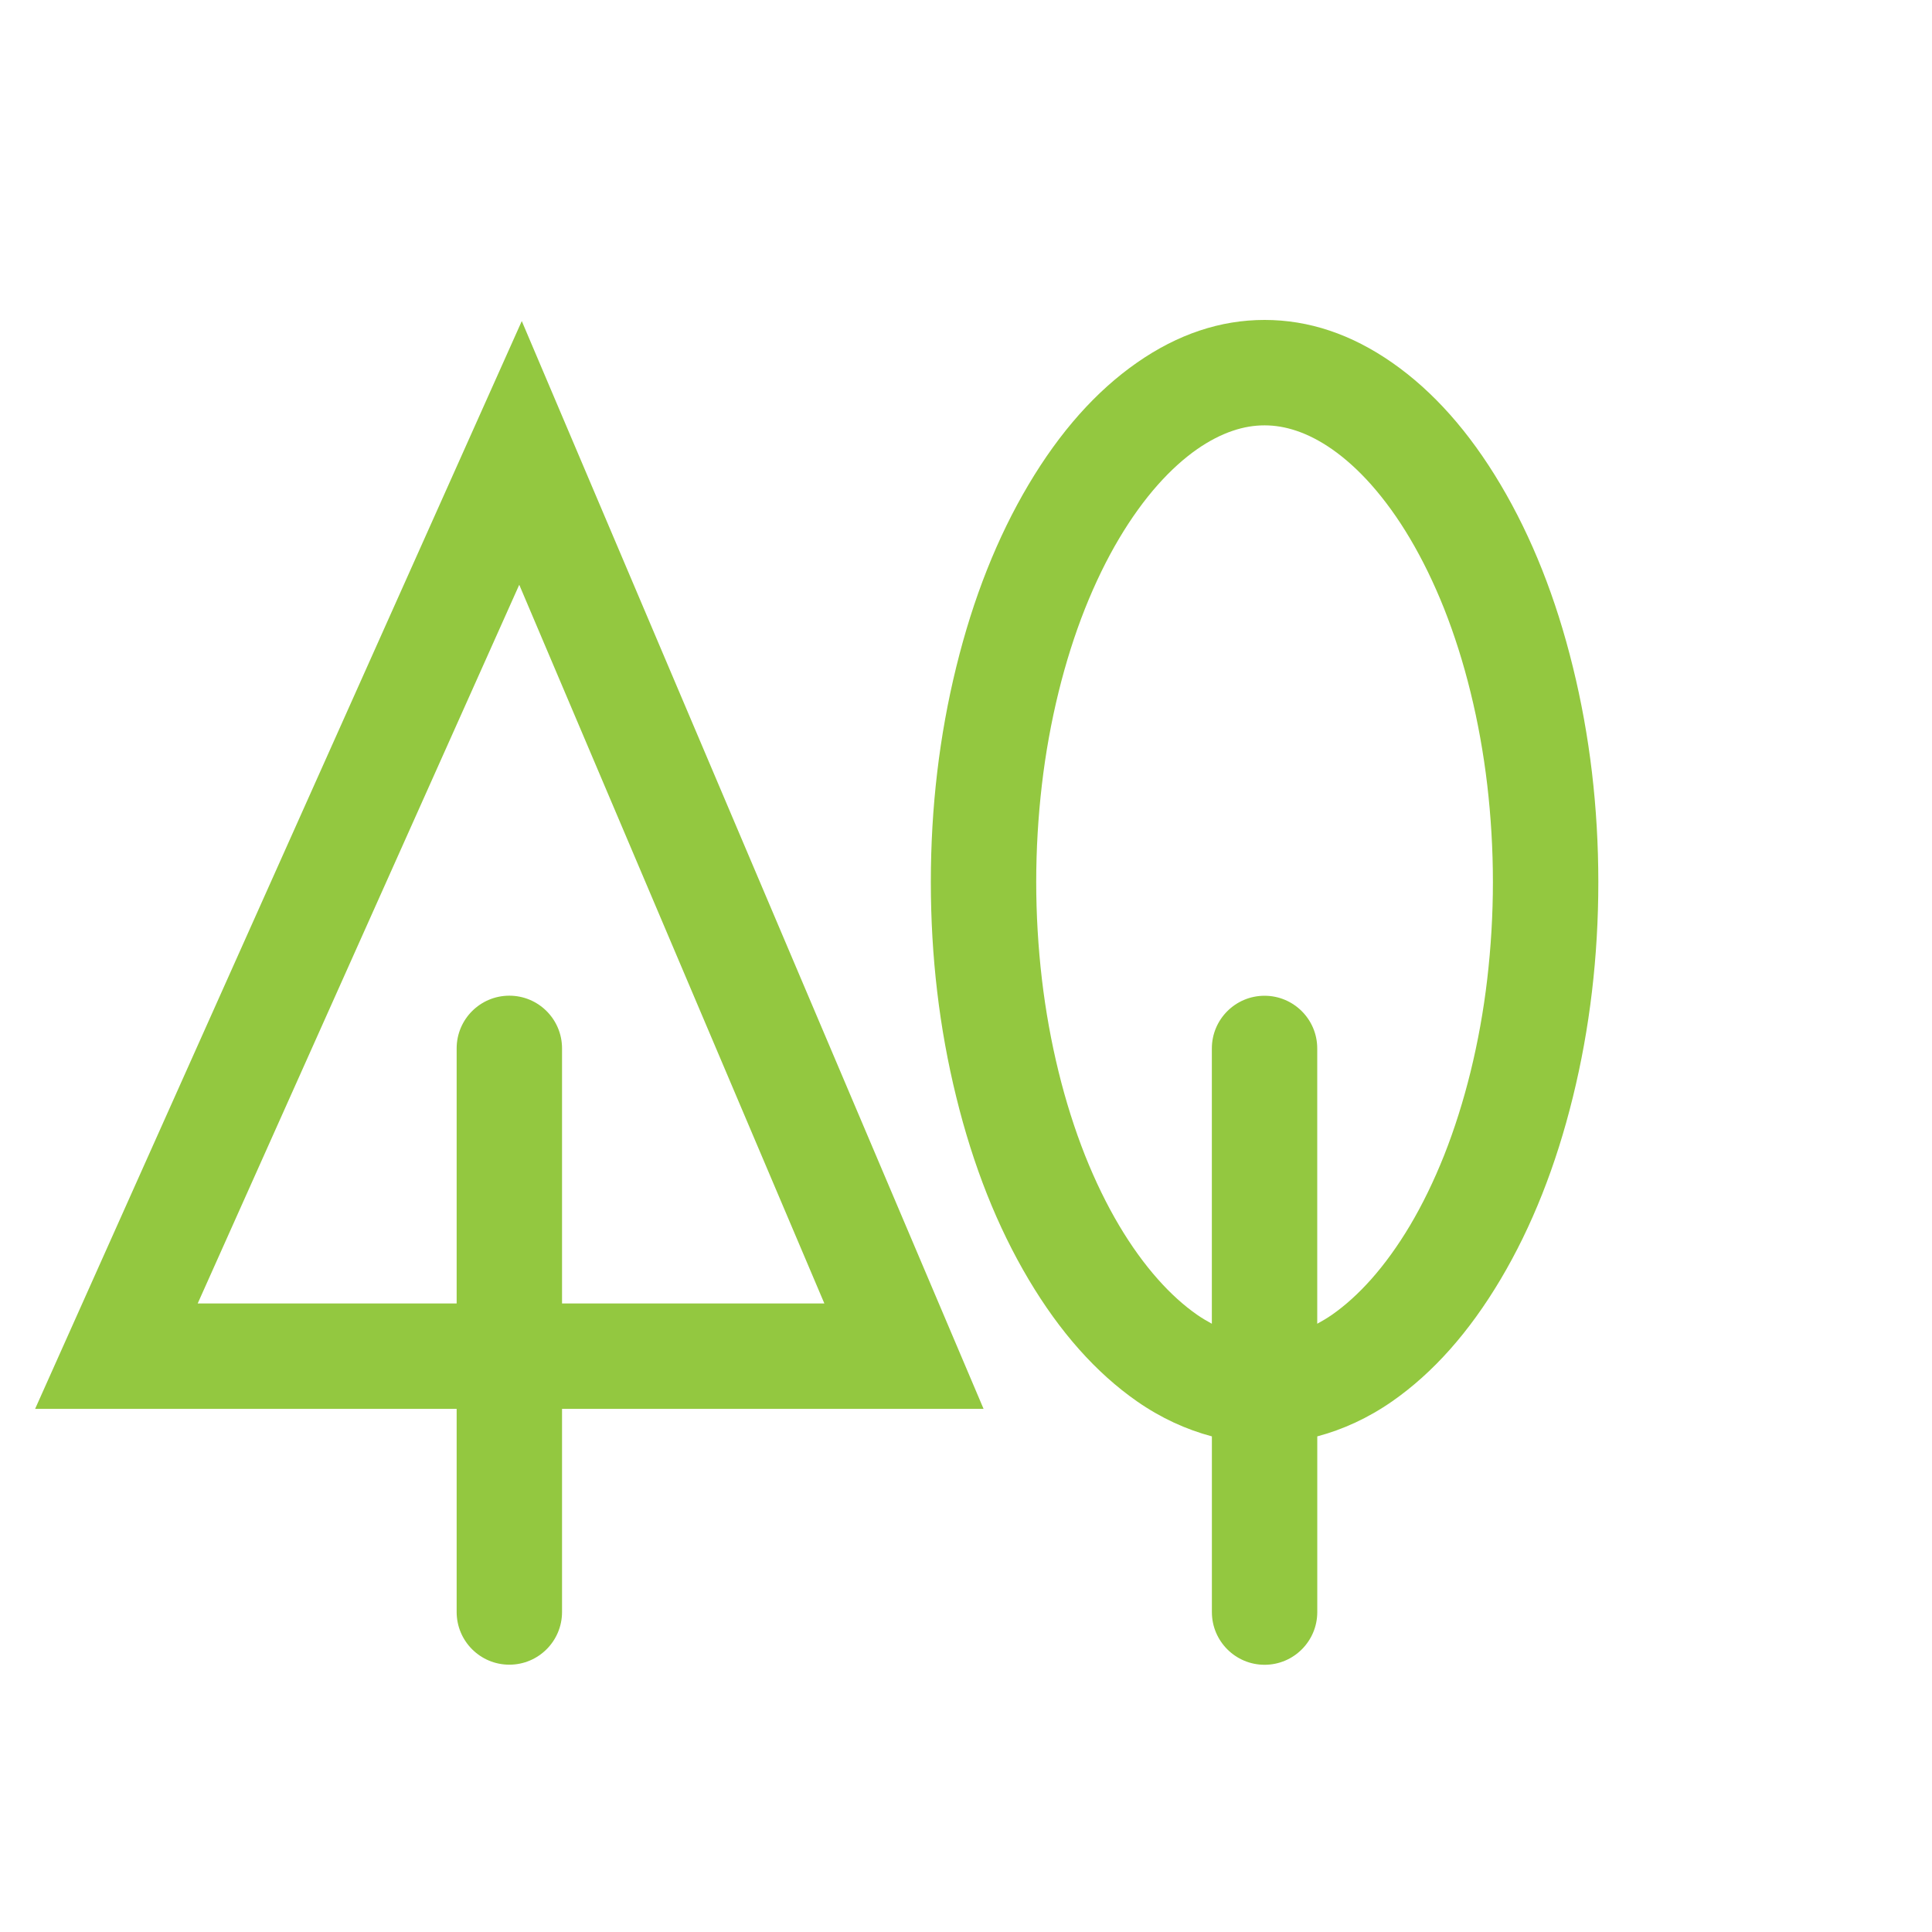
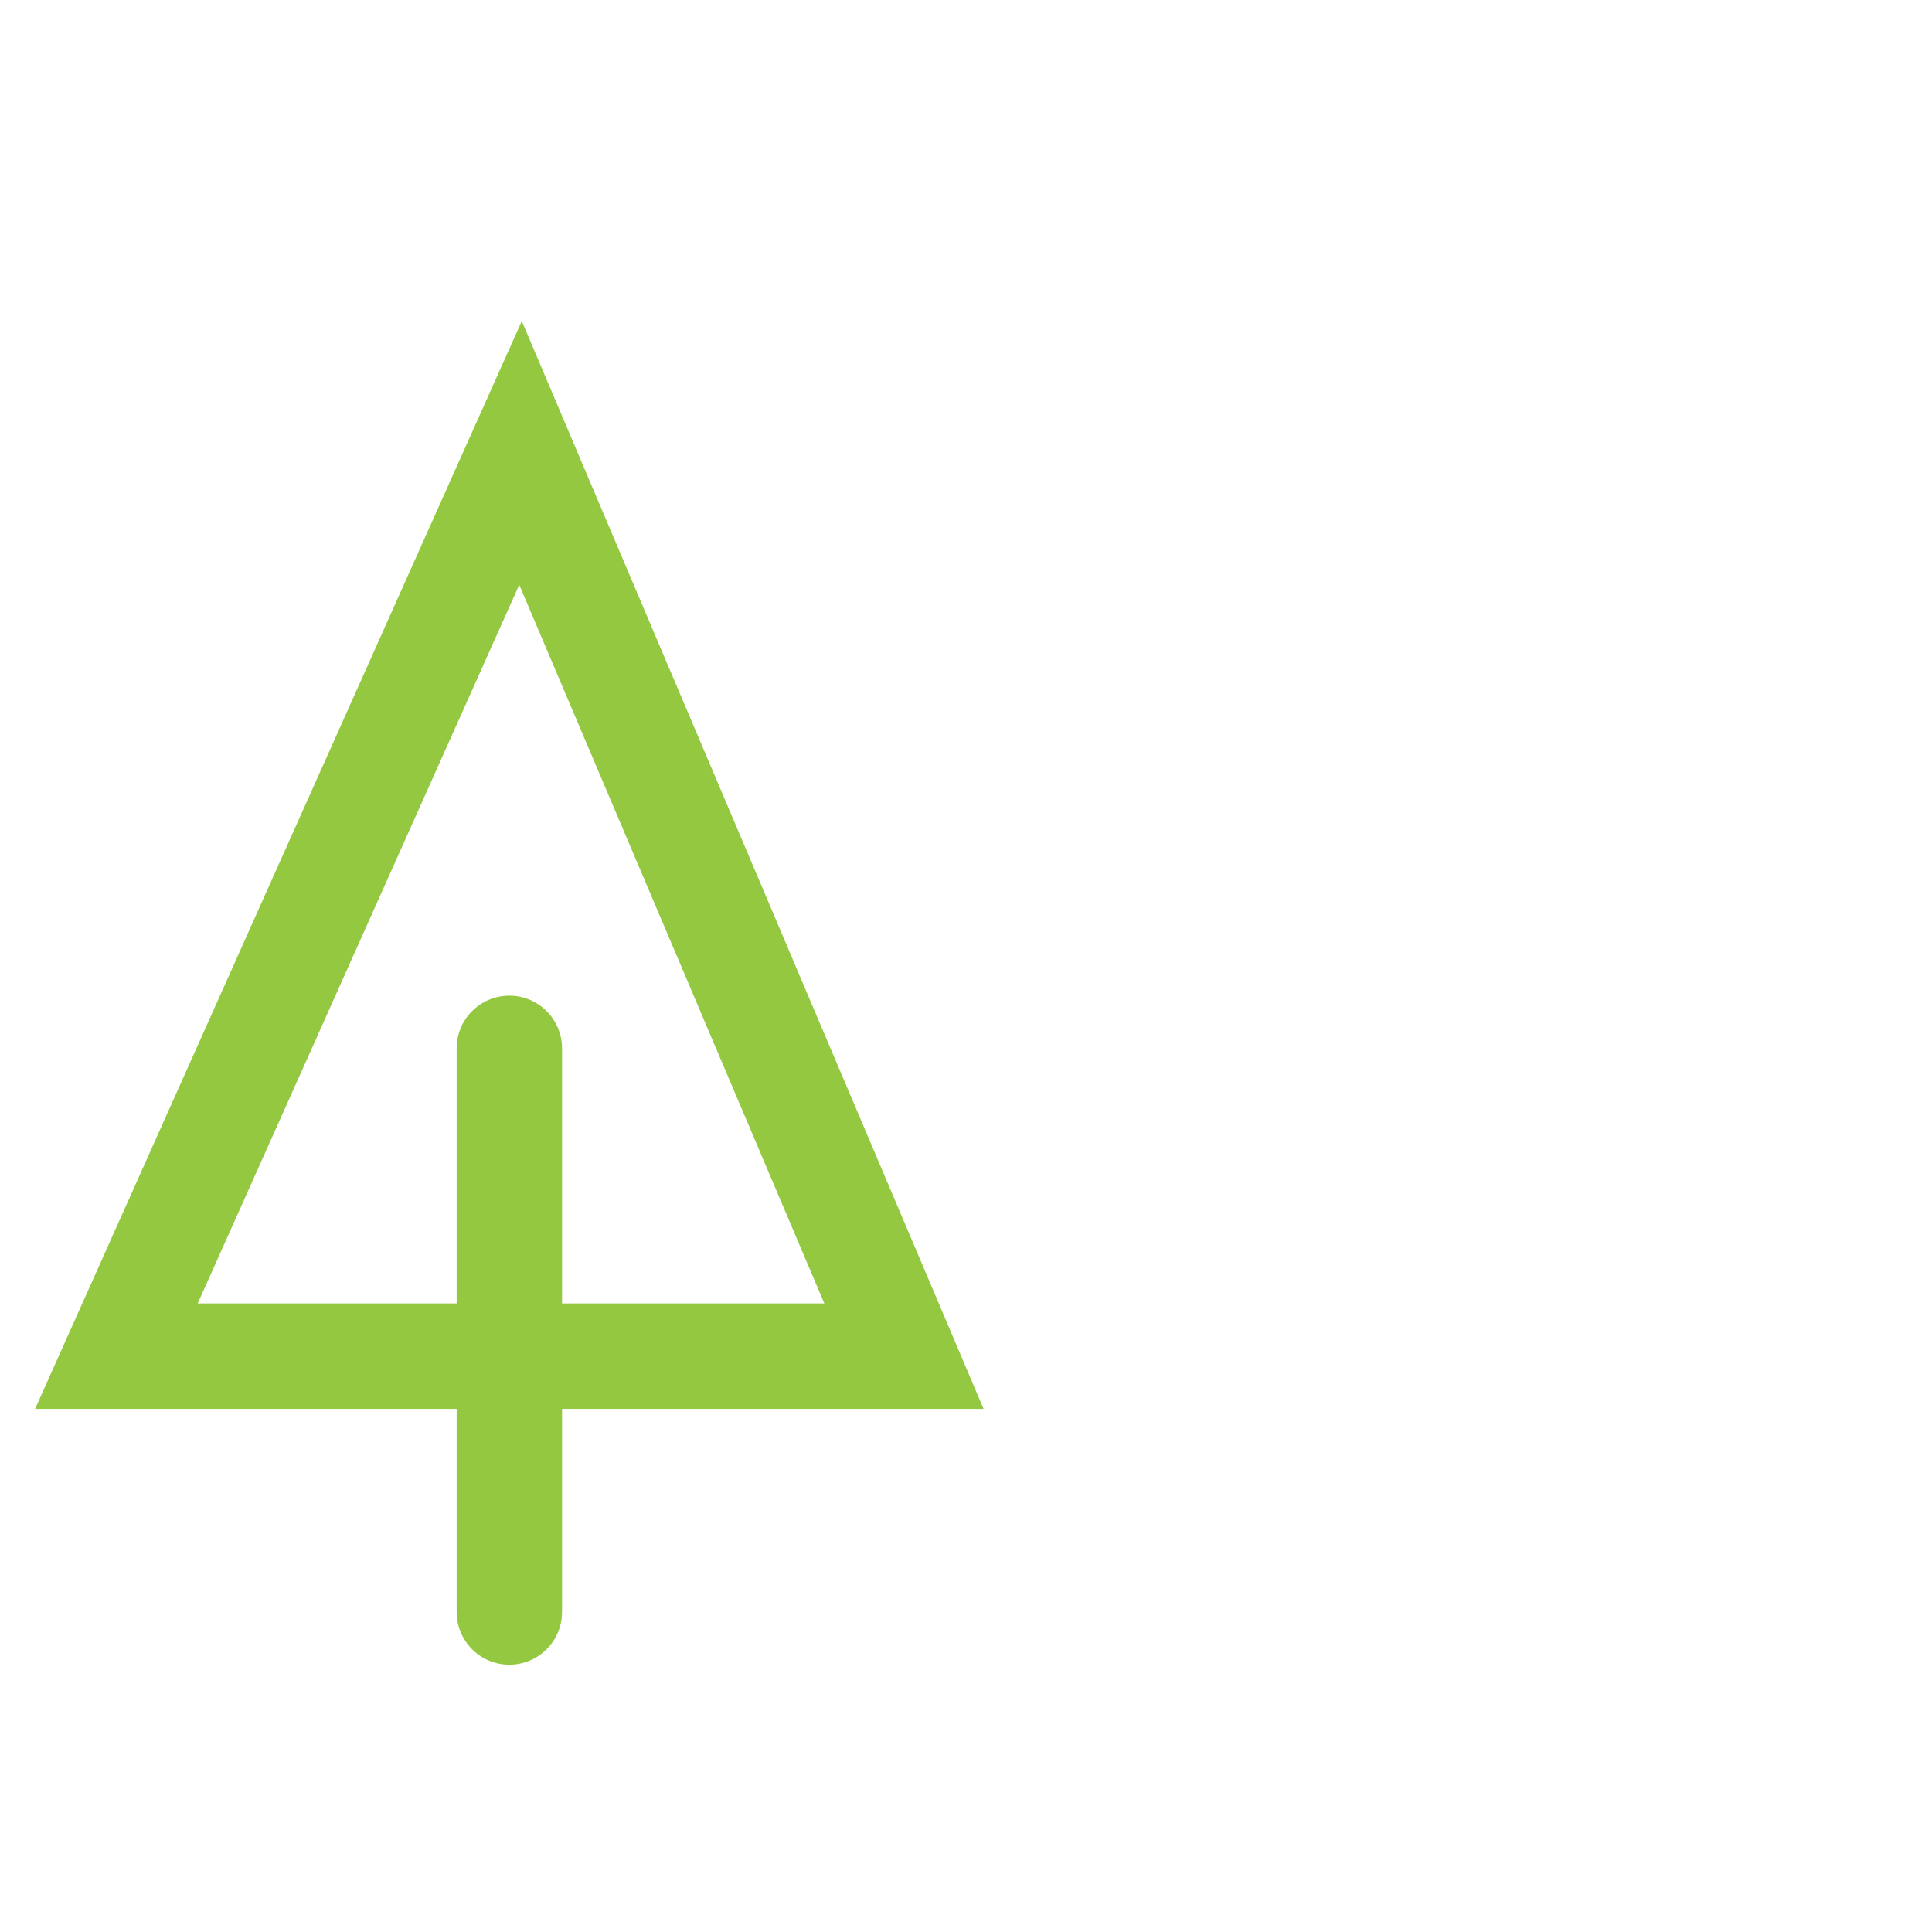
<svg xmlns="http://www.w3.org/2000/svg" version="1.1" id="Layer_1" x="0px" y="0px" width="55px" height="55px" viewBox="0 0 55 55" xml:space="preserve">
  <g>
    <path fill="#93C840" d="M1,40.107h12v5.783c0,0.828,0.671,1.5,1.5,1.5s1.5-0.672,1.5-1.5v-5.783h12L14.854,9.14L1,40.107z    M16,37.107v-7.262c0-0.828-0.671-1.5-1.5-1.5s-1.5,0.672-1.5,1.5v7.262H5.628l9.154-20.46l8.686,20.46H16z" />
-     <path fill="#93C840" d="M44.776,18.985c-0.481-1.96-1.168-3.69-2.059-5.191s-1.918-2.656-3.082-3.468S37.26,9.108,36,9.108   s-2.472,0.406-3.636,1.218s-2.191,1.968-3.082,3.468s-1.577,3.23-2.059,5.191c-0.482,1.96-0.724,4.001-0.724,6.123   c0,2.122,0.241,4.164,0.724,6.123c0.481,1.961,1.168,3.691,2.059,5.191s1.918,2.656,3.082,3.469c0.694,0.483,1.407,0.805,2.136,1   v5.002c0,0.828,0.672,1.5,1.5,1.5s1.5-0.672,1.5-1.5v-5.002c0.729-0.195,1.441-0.517,2.136-1c1.164-0.813,2.191-1.969,3.082-3.469   s1.577-3.23,2.059-5.191c0.482-1.959,0.724-4.001,0.724-6.123C45.5,22.986,45.259,20.945,44.776,18.985z M42.338,27.878   c-0.105,0.9-0.266,1.786-0.475,2.637c-0.204,0.828-0.457,1.63-0.751,2.373c-0.291,0.731-0.619,1.404-0.973,2   c-0.343,0.576-0.716,1.093-1.103,1.529c-0.361,0.406-0.737,0.747-1.119,1.013c-0.141,0.098-0.279,0.178-0.418,0.254v-7.837   c0-0.828-0.672-1.5-1.5-1.5s-1.5,0.672-1.5,1.5v7.837c-0.139-0.076-0.277-0.156-0.418-0.254c-0.382-0.266-0.758-0.606-1.115-1.009   c-0.391-0.44-0.764-0.957-1.106-1.533c-0.354-0.596-0.682-1.269-0.97-1.993c-0.297-0.75-0.55-1.552-0.754-2.383   c-0.209-0.849-0.369-1.735-0.475-2.635c-0.107-0.915-0.162-1.846-0.162-2.77c0-0.923,0.055-1.856,0.162-2.771   c0.105-0.899,0.266-1.786,0.475-2.636c0.204-0.83,0.457-1.63,0.751-2.372c0.291-0.73,0.618-1.403,0.974-2.001   c0.341-0.574,0.713-1.09,1.101-1.527c0.362-0.407,0.739-0.748,1.118-1.013c0.34-0.236,0.682-0.413,1.02-0.526   c0.306-0.103,0.601-0.152,0.9-0.152s0.595,0.05,0.902,0.153c0.336,0.112,0.678,0.289,1.016,0.524   c0.381,0.266,0.758,0.607,1.115,1.009c0.393,0.443,0.765,0.958,1.105,1.533c0.355,0.598,0.683,1.271,0.972,1.996   c0.296,0.748,0.549,1.548,0.753,2.38c0.209,0.848,0.369,1.734,0.475,2.634c0.107,0.916,0.162,1.848,0.162,2.771   C42.5,26.032,42.445,26.963,42.338,27.878z" />
  </g>
</svg>